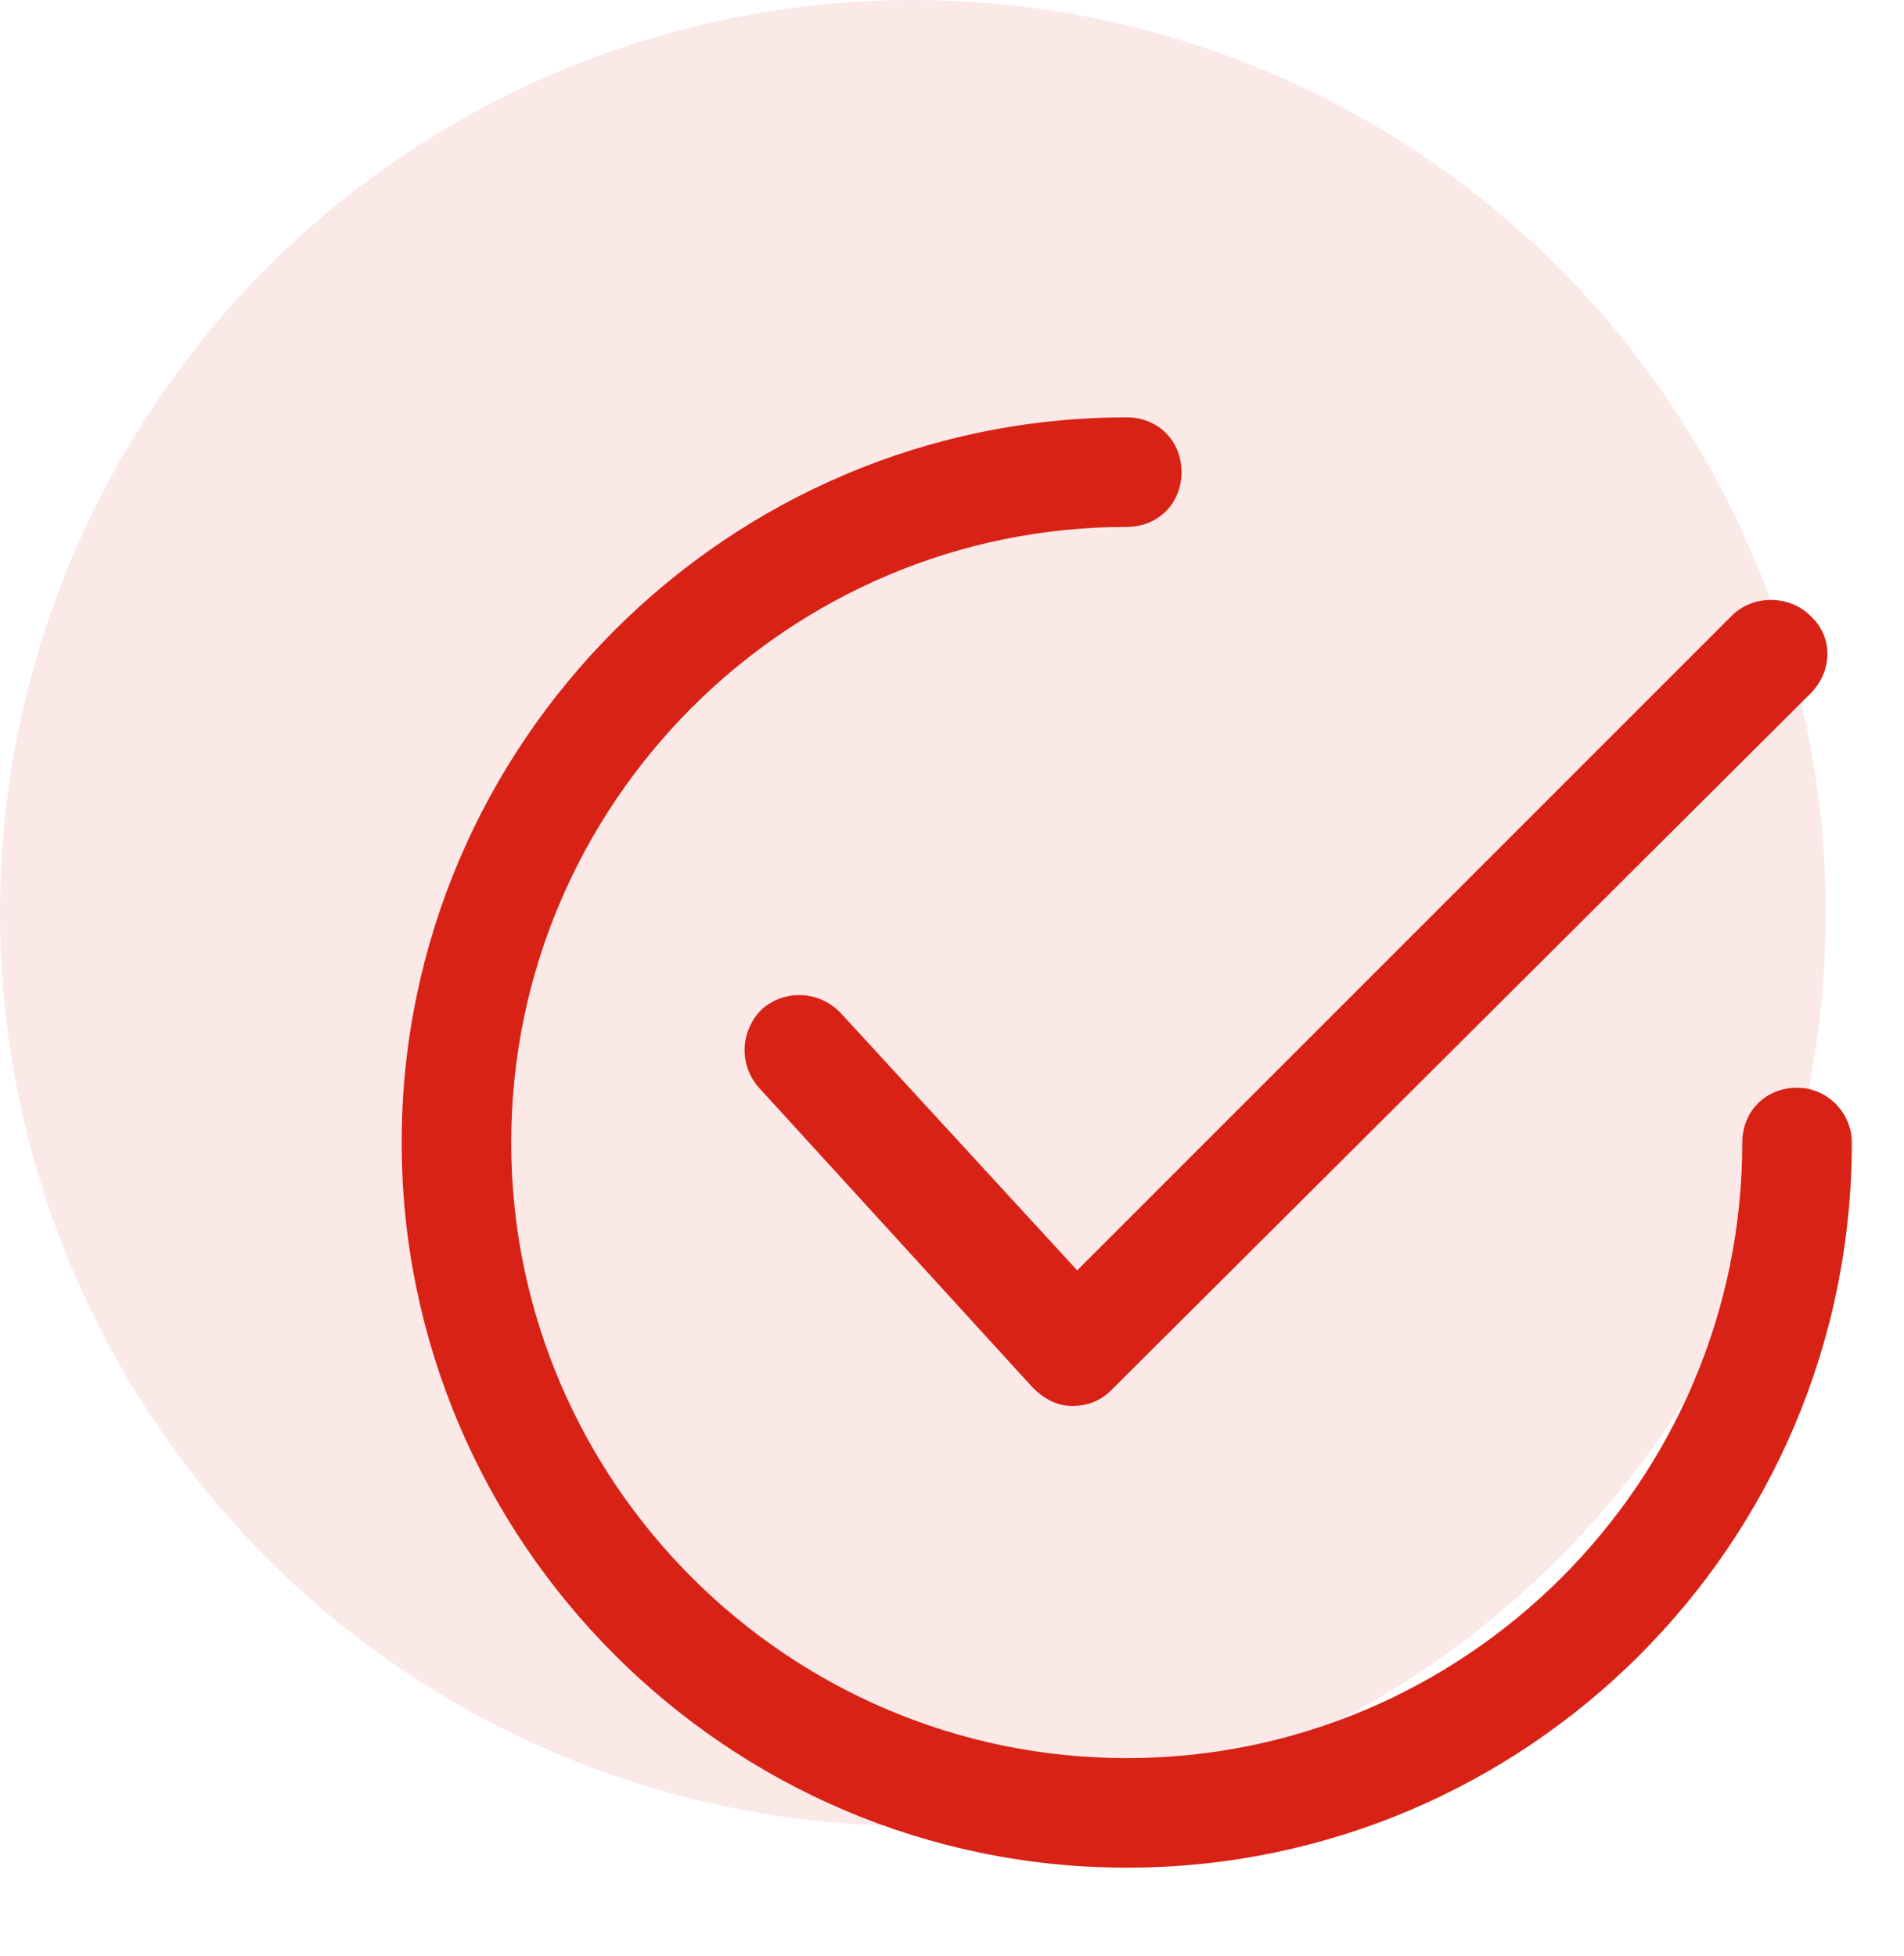
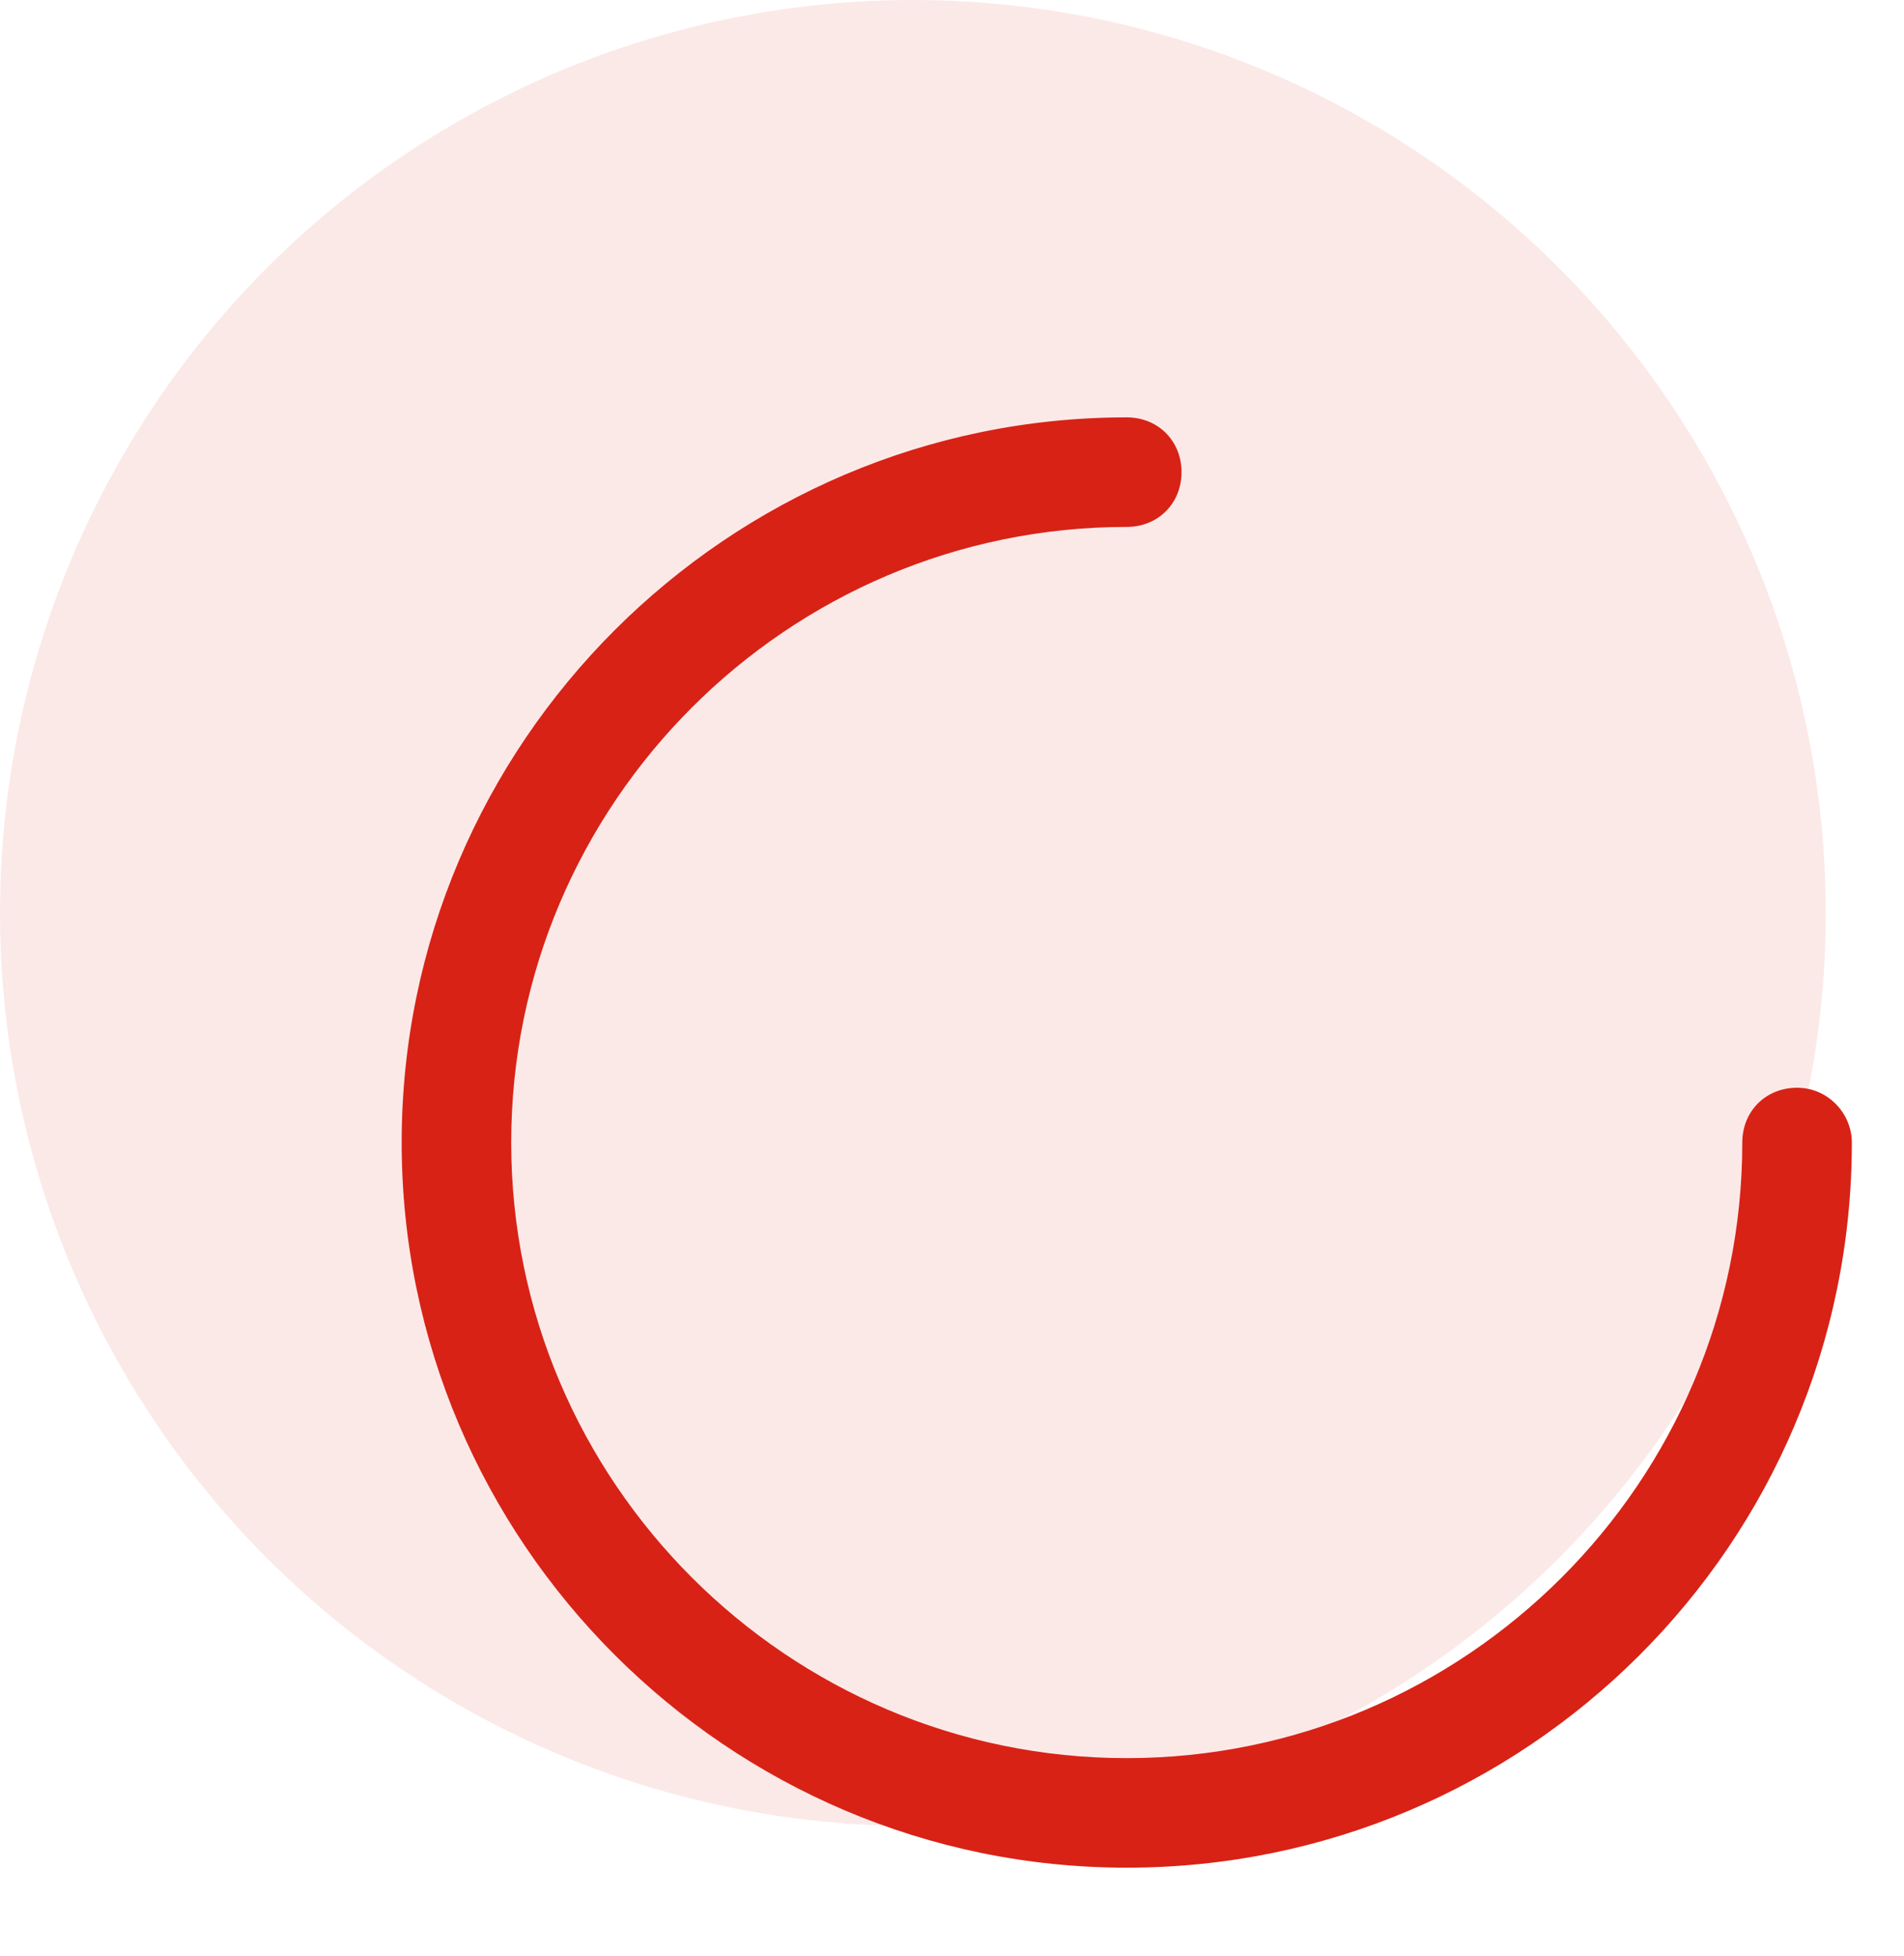
<svg xmlns="http://www.w3.org/2000/svg" version="1.1" id="Layer_1" x="0px" y="0px" viewBox="0 0 73 75" style="enable-background:new 0 0 73 75;" xml:space="preserve">
  <style type="text/css">
	.st0{opacity:0.1;fill:#D82216;enable-background:new    ;}
	.st1{fill:#D82216;}
</style>
  <circle class="st0" cx="35" cy="35" r="35" />
  <g>
    <g>
-       <path class="st1" d="M69.4,23.6c-0.8-0.8-2.2-0.8-3,0L41.3,48.7l-9.1-9.9c-0.8-0.8-2.1-0.9-3-0.1c-0.8,0.8-0.9,2.1-0.1,3    l10.5,11.5c0.4,0.4,0.9,0.7,1.5,0.7c0,0,0,0,0,0c0.6,0,1.1-0.2,1.5-0.6l26.7-26.6C70.3,25.8,70.3,24.4,69.4,23.6z" />
-     </g>
+       </g>
  </g>
  <g>
    <g>
      <path class="st1" d="M68.9,41.7c-1.2,0-2.1,0.9-2.1,2.1c0,13-10.6,23.6-23.6,23.6S19.6,56.8,19.6,43.8s10.6-23.6,23.6-23.6    c1.2,0,2.1-0.9,2.1-2.1c0-1.2-0.9-2.1-2.1-2.1c-15.3,0-27.8,12.5-27.8,27.8s12.5,27.8,27.8,27.8S71,59.2,71,43.8    C71,42.7,70.1,41.7,68.9,41.7z" />
    </g>
  </g>
</svg>